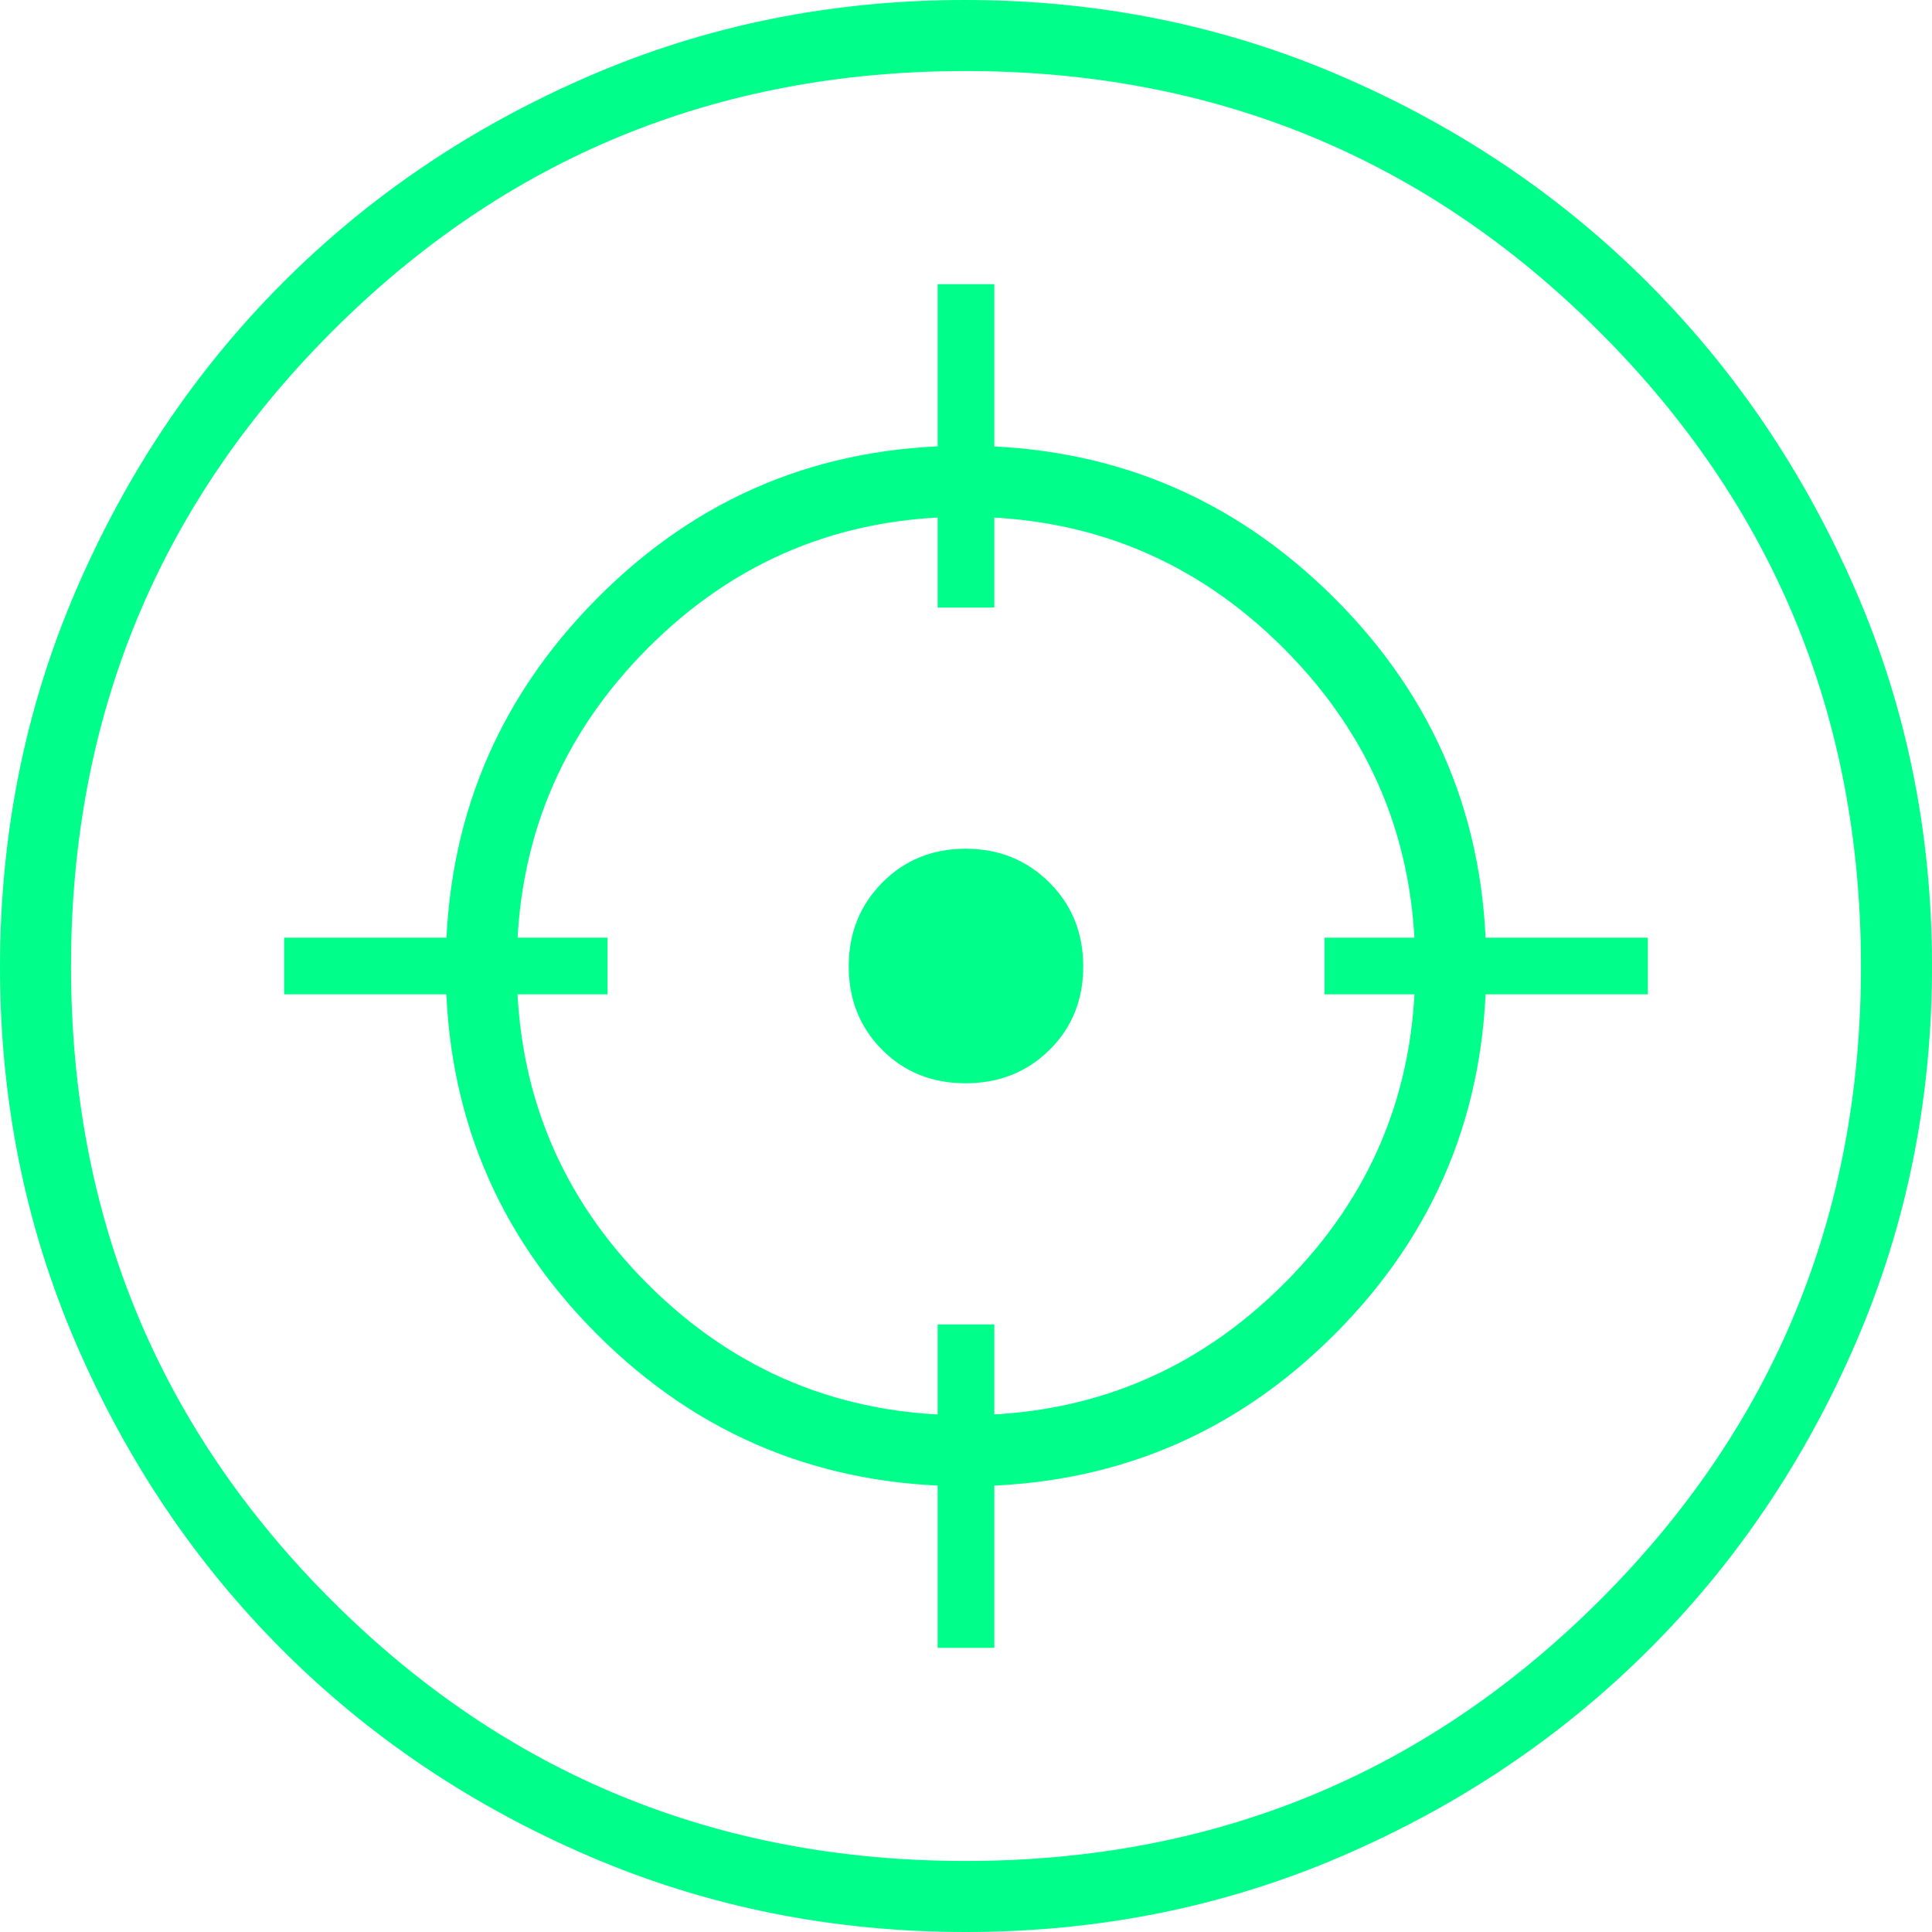
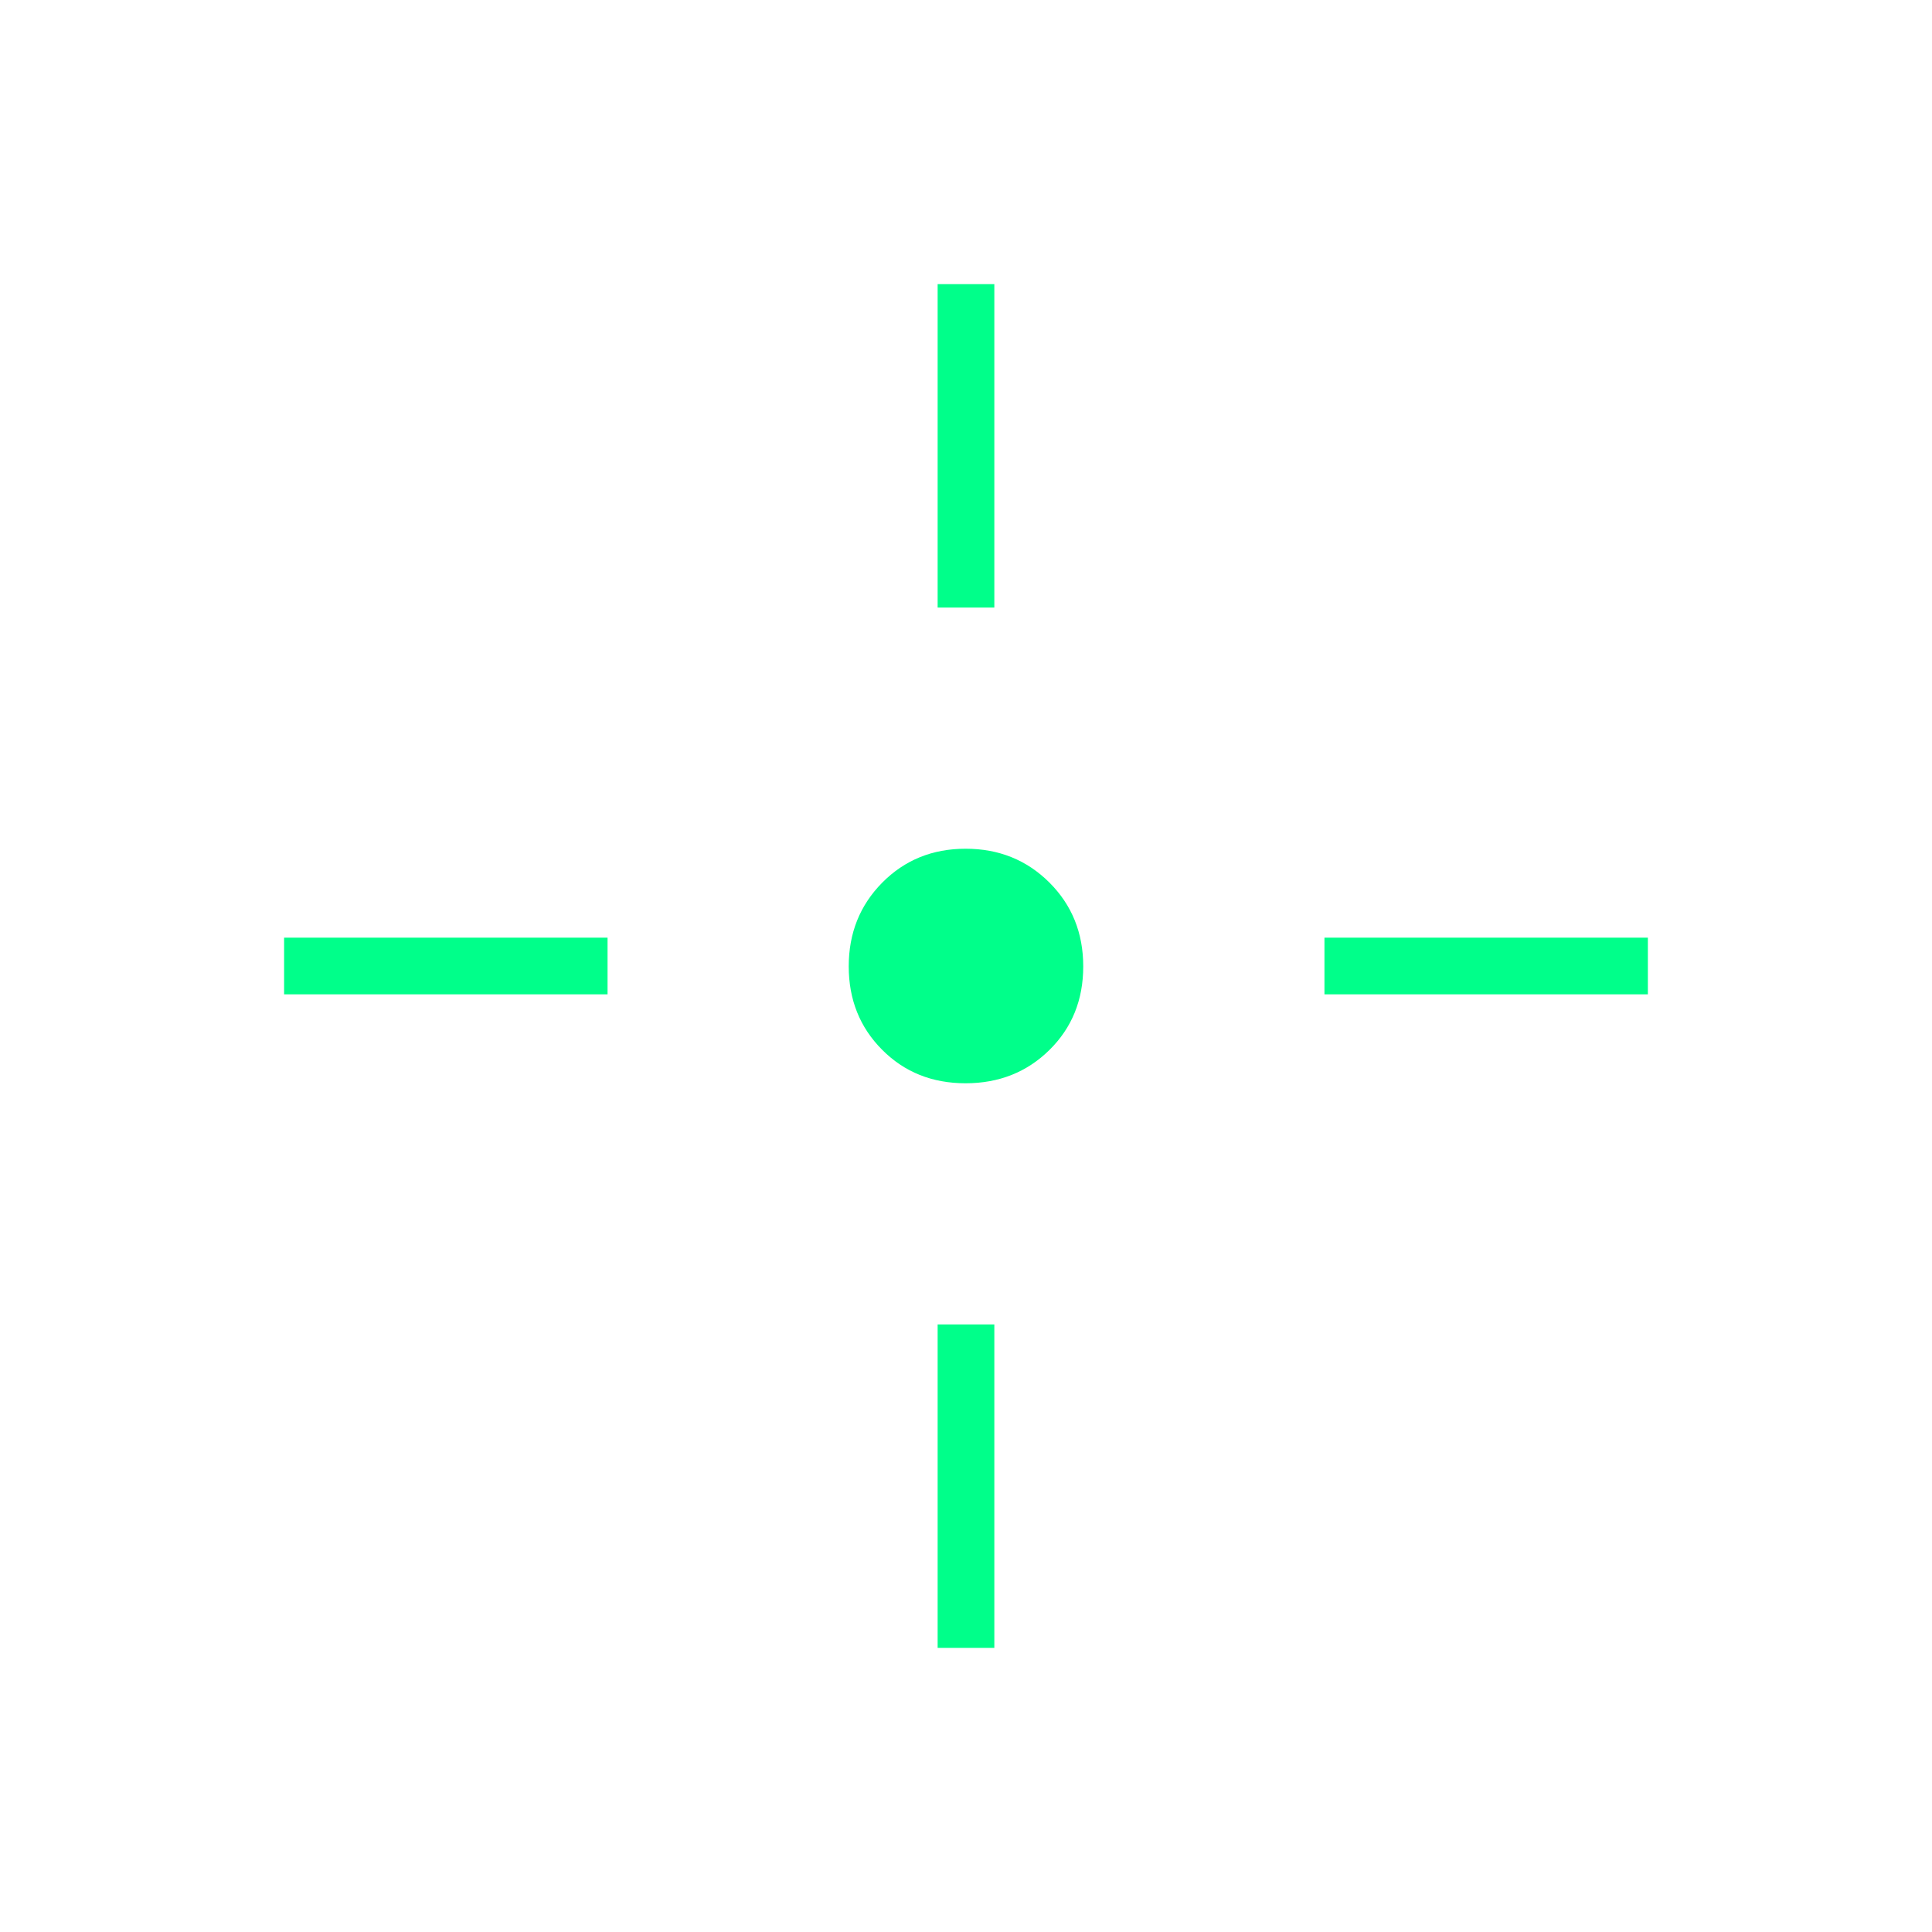
<svg xmlns="http://www.w3.org/2000/svg" width="60" height="60" viewBox="0 0 60 60" fill="none">
-   <path d="M29.988 60C25.844 60 21.947 59.216 18.297 57.647C14.647 56.078 11.473 53.945 8.774 51.247C6.074 48.549 3.937 45.376 2.362 41.727C0.787 38.08 0 34.183 0 30.035C0 25.892 0.784 21.996 2.353 18.347C3.922 14.698 6.055 11.519 8.753 8.808C11.451 6.098 14.624 3.952 18.273 2.371C21.92 0.79 25.817 0 29.965 0C34.112 0 38.012 0.79 41.663 2.369C45.316 3.948 48.492 6.091 51.193 8.799C53.895 11.506 56.038 14.681 57.623 18.326C59.208 21.97 60 25.864 60 30.008C60 34.155 59.21 38.055 57.631 41.707C56.052 45.359 53.909 48.535 51.201 51.237C48.494 53.938 45.318 56.074 41.673 57.644C38.028 59.215 34.133 60 29.988 60ZM29.986 57.794C37.71 57.794 44.275 55.095 49.683 49.697C55.09 44.298 57.794 37.738 57.794 30.014C57.794 22.29 55.092 15.725 49.688 10.317C44.283 4.91 37.715 2.206 29.984 2.206C22.251 2.206 15.688 4.908 10.296 10.312C4.903 15.716 2.206 22.285 2.206 30.016C2.206 37.749 4.905 44.312 10.303 49.704C15.701 55.097 22.262 57.794 29.986 57.794ZM30.003 46.157C25.517 46.157 21.701 44.59 18.558 41.455C15.415 38.319 13.843 34.513 13.843 30.035C13.843 25.556 15.41 21.738 18.545 18.58C21.68 15.422 25.487 13.843 29.965 13.843C34.444 13.843 38.262 15.413 41.42 18.555C44.578 21.695 46.157 25.509 46.157 29.997C46.157 34.483 44.587 38.298 41.445 41.442C38.305 44.585 34.491 46.157 30.003 46.157ZM29.985 43.951C33.845 43.951 37.138 42.593 39.863 39.878C42.588 37.162 43.951 33.874 43.951 30.015C43.951 26.155 42.59 22.862 39.868 20.137C37.146 17.412 33.852 16.049 29.984 16.049C26.116 16.049 22.826 17.41 20.115 20.132C17.404 22.854 16.049 26.148 16.049 30.016C16.049 33.884 17.407 37.174 20.122 39.885C22.838 42.596 26.126 43.951 29.985 43.951ZM29.984 32.314C29.375 32.314 28.839 32.081 28.378 31.615C27.916 31.149 27.686 30.615 27.686 30.015C27.686 29.414 27.919 28.875 28.385 28.399C28.851 27.924 29.385 27.686 29.985 27.686C30.586 27.686 31.125 27.922 31.601 28.394C32.076 28.867 32.314 29.407 32.314 30.016C32.314 30.625 32.078 31.161 31.606 31.622C31.133 32.084 30.593 32.314 29.984 32.314Z" fill="#00FF8A" />
  <path d="M29.987 33.642C28.948 33.642 28.084 33.295 27.394 32.6C26.703 31.906 26.358 31.043 26.358 30.012C26.358 28.98 26.705 28.113 27.399 27.411C28.094 26.709 28.957 26.358 29.988 26.358C31.02 26.358 31.887 26.708 32.589 27.407C33.29 28.106 33.641 28.975 33.641 30.013C33.641 31.051 33.292 31.916 32.593 32.606C31.894 33.296 31.025 33.642 29.987 33.642ZM29.119 18.868V8.824H30.88V18.868H29.119ZM29.119 51.176V41.132H30.88V51.176H29.119ZM41.132 30.88V29.12H51.176V30.88H41.132ZM8.823 30.88V29.12H18.868V30.88H8.823Z" fill="#00FF8A" />
</svg>